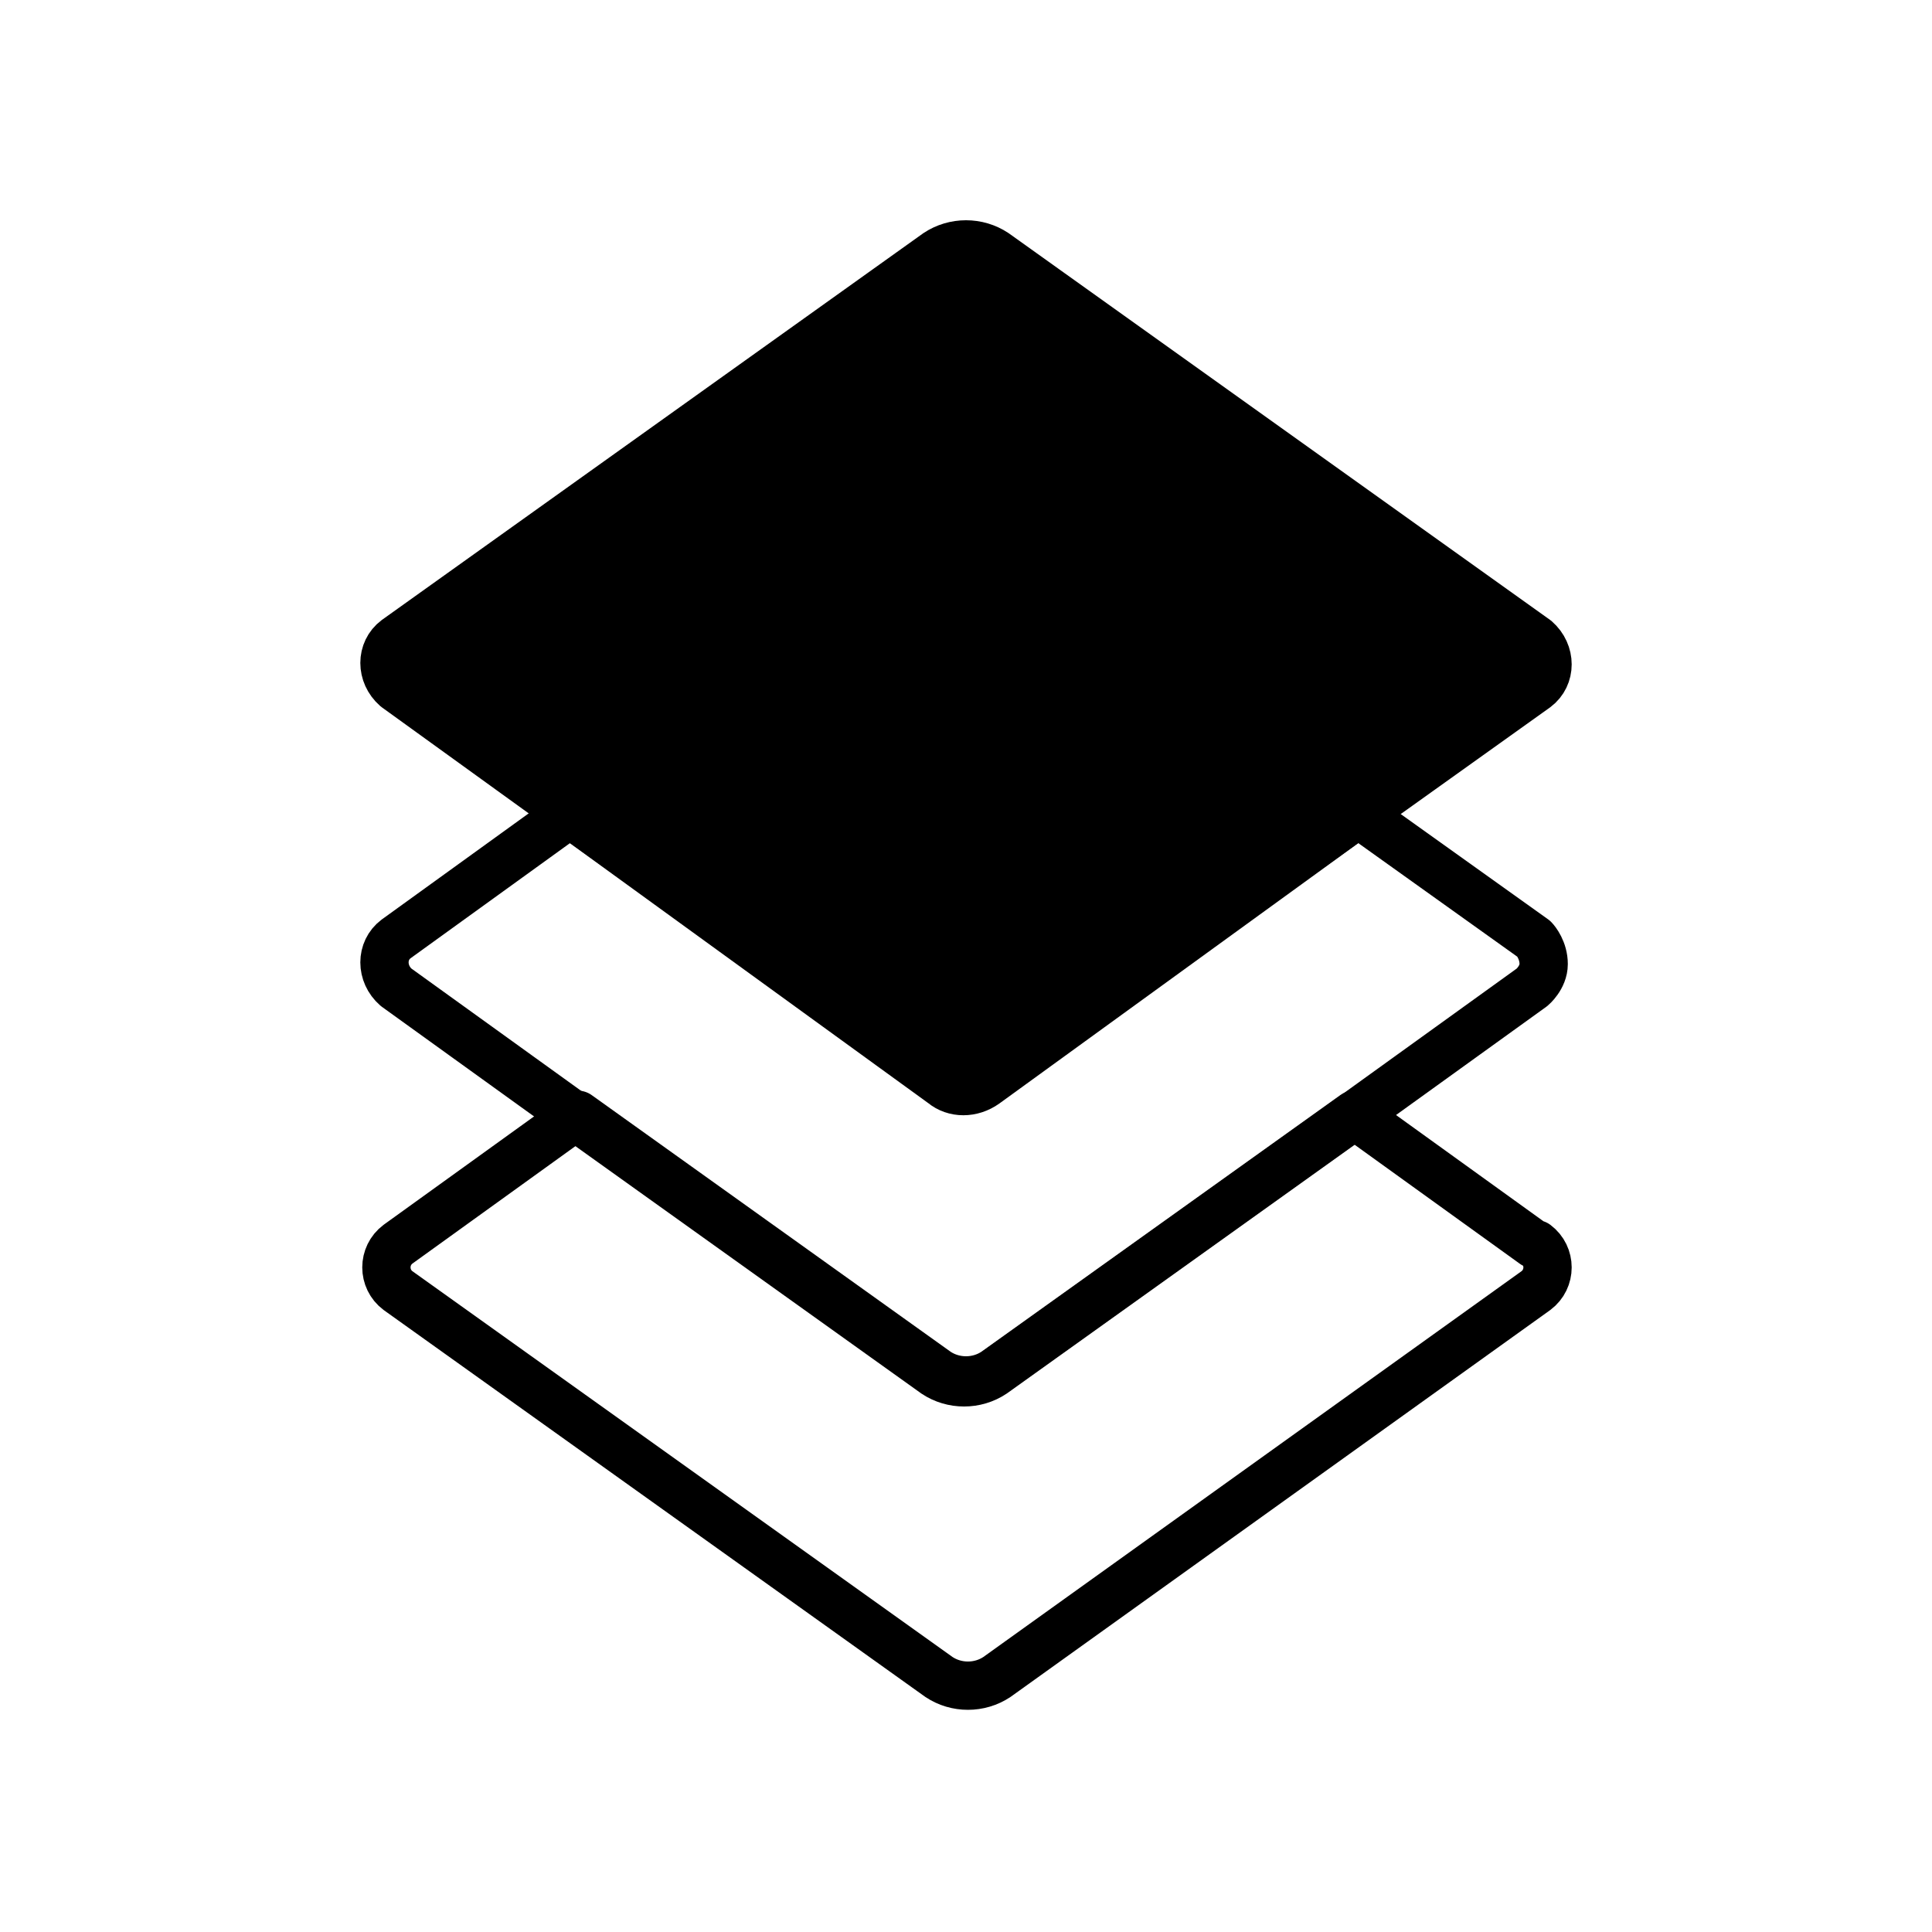
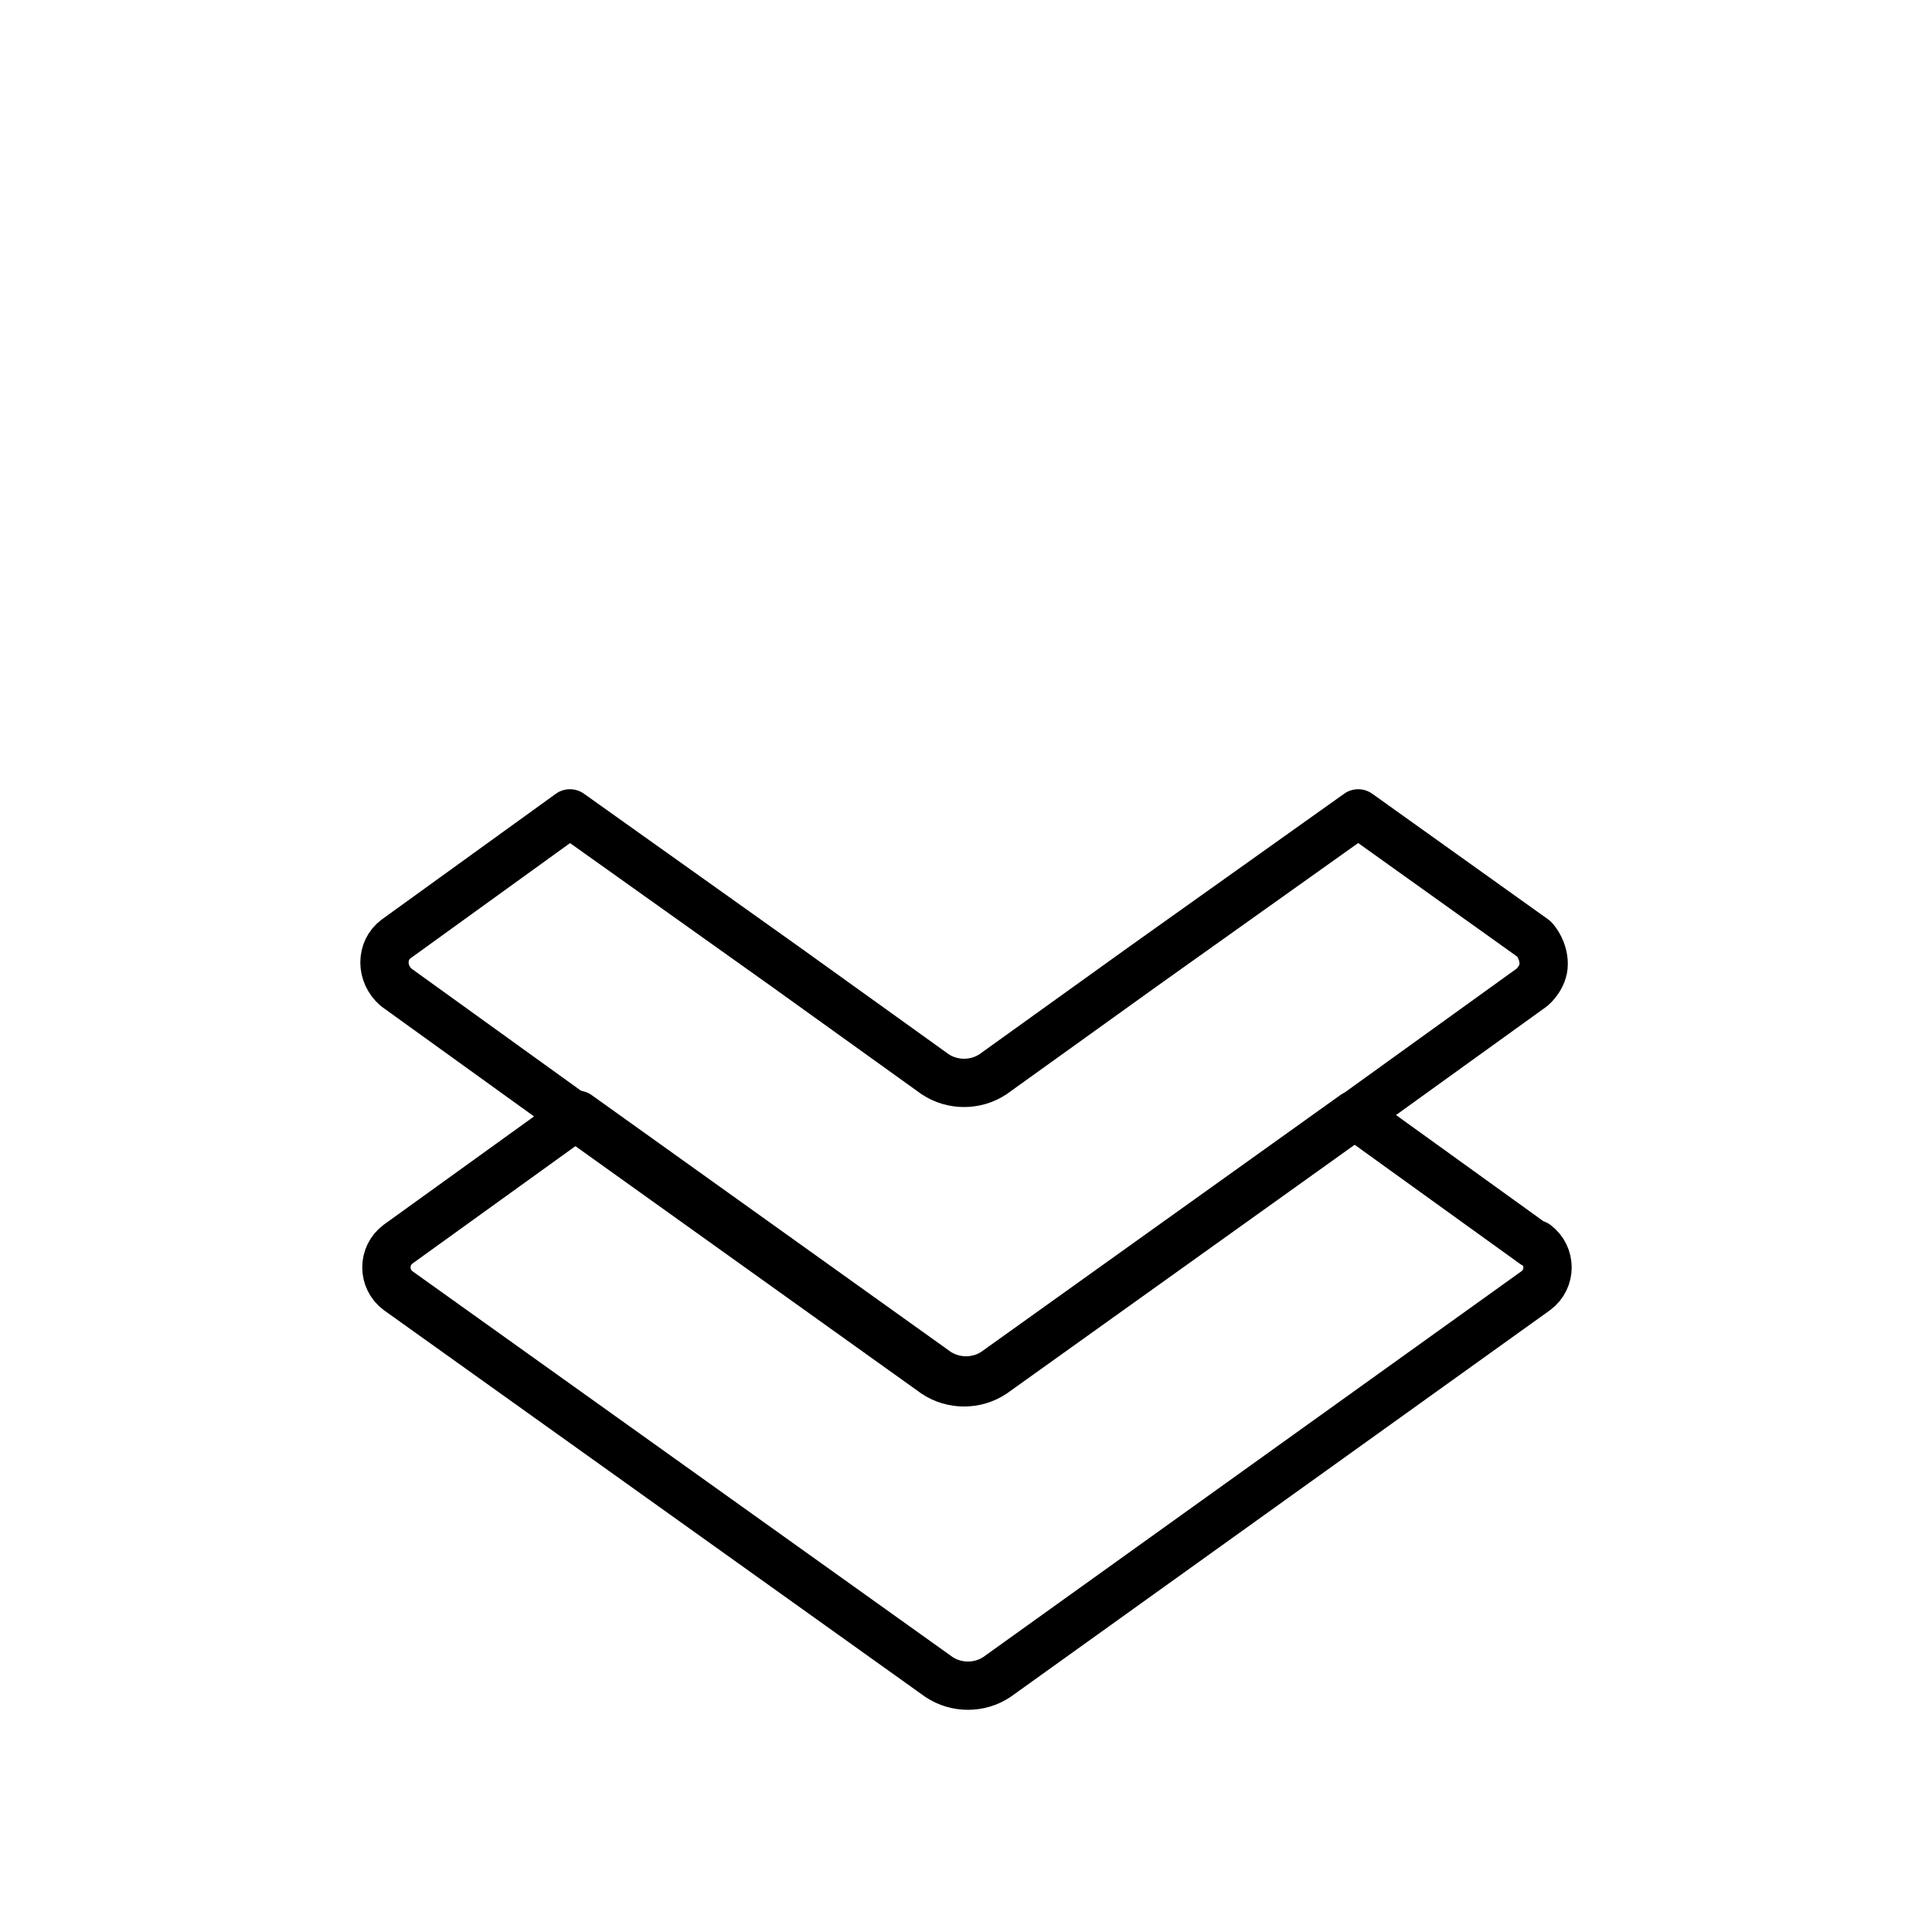
<svg xmlns="http://www.w3.org/2000/svg" id="Layer_167f0032cb35fd" version="1.1" viewBox="0 0 100 100" aria-hidden="true" width="100px" height="100px">
  <defs>
    <linearGradient class="cerosgradient" data-cerosgradient="true" id="CerosGradient_id2966550b9" gradientUnits="userSpaceOnUse" x1="50%" y1="100%" x2="50%" y2="0%">
      <stop offset="0%" stop-color="#d1d1d1" />
      <stop offset="100%" stop-color="#d1d1d1" />
    </linearGradient>
    <linearGradient />
    <style>
      .st0-67f0032cb35fd{
        fill: none;
      }

      .st0-67f0032cb35fd, .st1-67f0032cb35fd{
        stroke: #000;
        stroke-linecap: round;
        stroke-linejoin: round;
        stroke-width: 2.5px;
      }
    </style>
  </defs>
  <g id="Layer_1167f0032cb35fd" data-name="Layer_1">
    <g>
-       <path class="st0-67f0032cb35fd" d="M40.7,50l7.8,5.6c.9.6,2.1.6,3,0l7.8-5.6" />
      <path class="st0-67f0032cb35fd" d="M79.4,64.4l-9.3-6.7-18.6,13.3c-.9.6-2.1.6-3,0l-18.6-13.3-9.3,6.7c-.8.6-.8,1.8,0,2.4l28,20c.9.6,2.1.6,3,0l27.9-20c.8-.6.8-1.8,0-2.4h0Z" />
      <path class="st0-67f0032cb35fd" d="M79.4,48.6l-9.1-6.5-11.1,7.9-7.8,5.6c-.9.6-2.1.6-3,0l-7.8-5.6-11.1-7.9-9,6.5c-.8.6-.8,1.8,0,2.5l9.3,6.7,18.6,13.3c.9.6,2.1.6,3,0l18.6-13.3,9.3-6.7c0,0,.6-.5.6-1.2,0-.7-.4-1.2-.5-1.3Z" />
    </g>
-     <path class="st1-67f0032cb35fd" d="M70.4,42.1l9.1-6.5c.8-.6.8-1.8,0-2.5l-28-20c-.9-.6-2.1-.6-3,0l-28,20c-.8.6-.8,1.8,0,2.5l9,6.5,19.3,14c.6.5,1.5.5,2.2,0l19.3-14h0Z" />
  </g>
</svg>